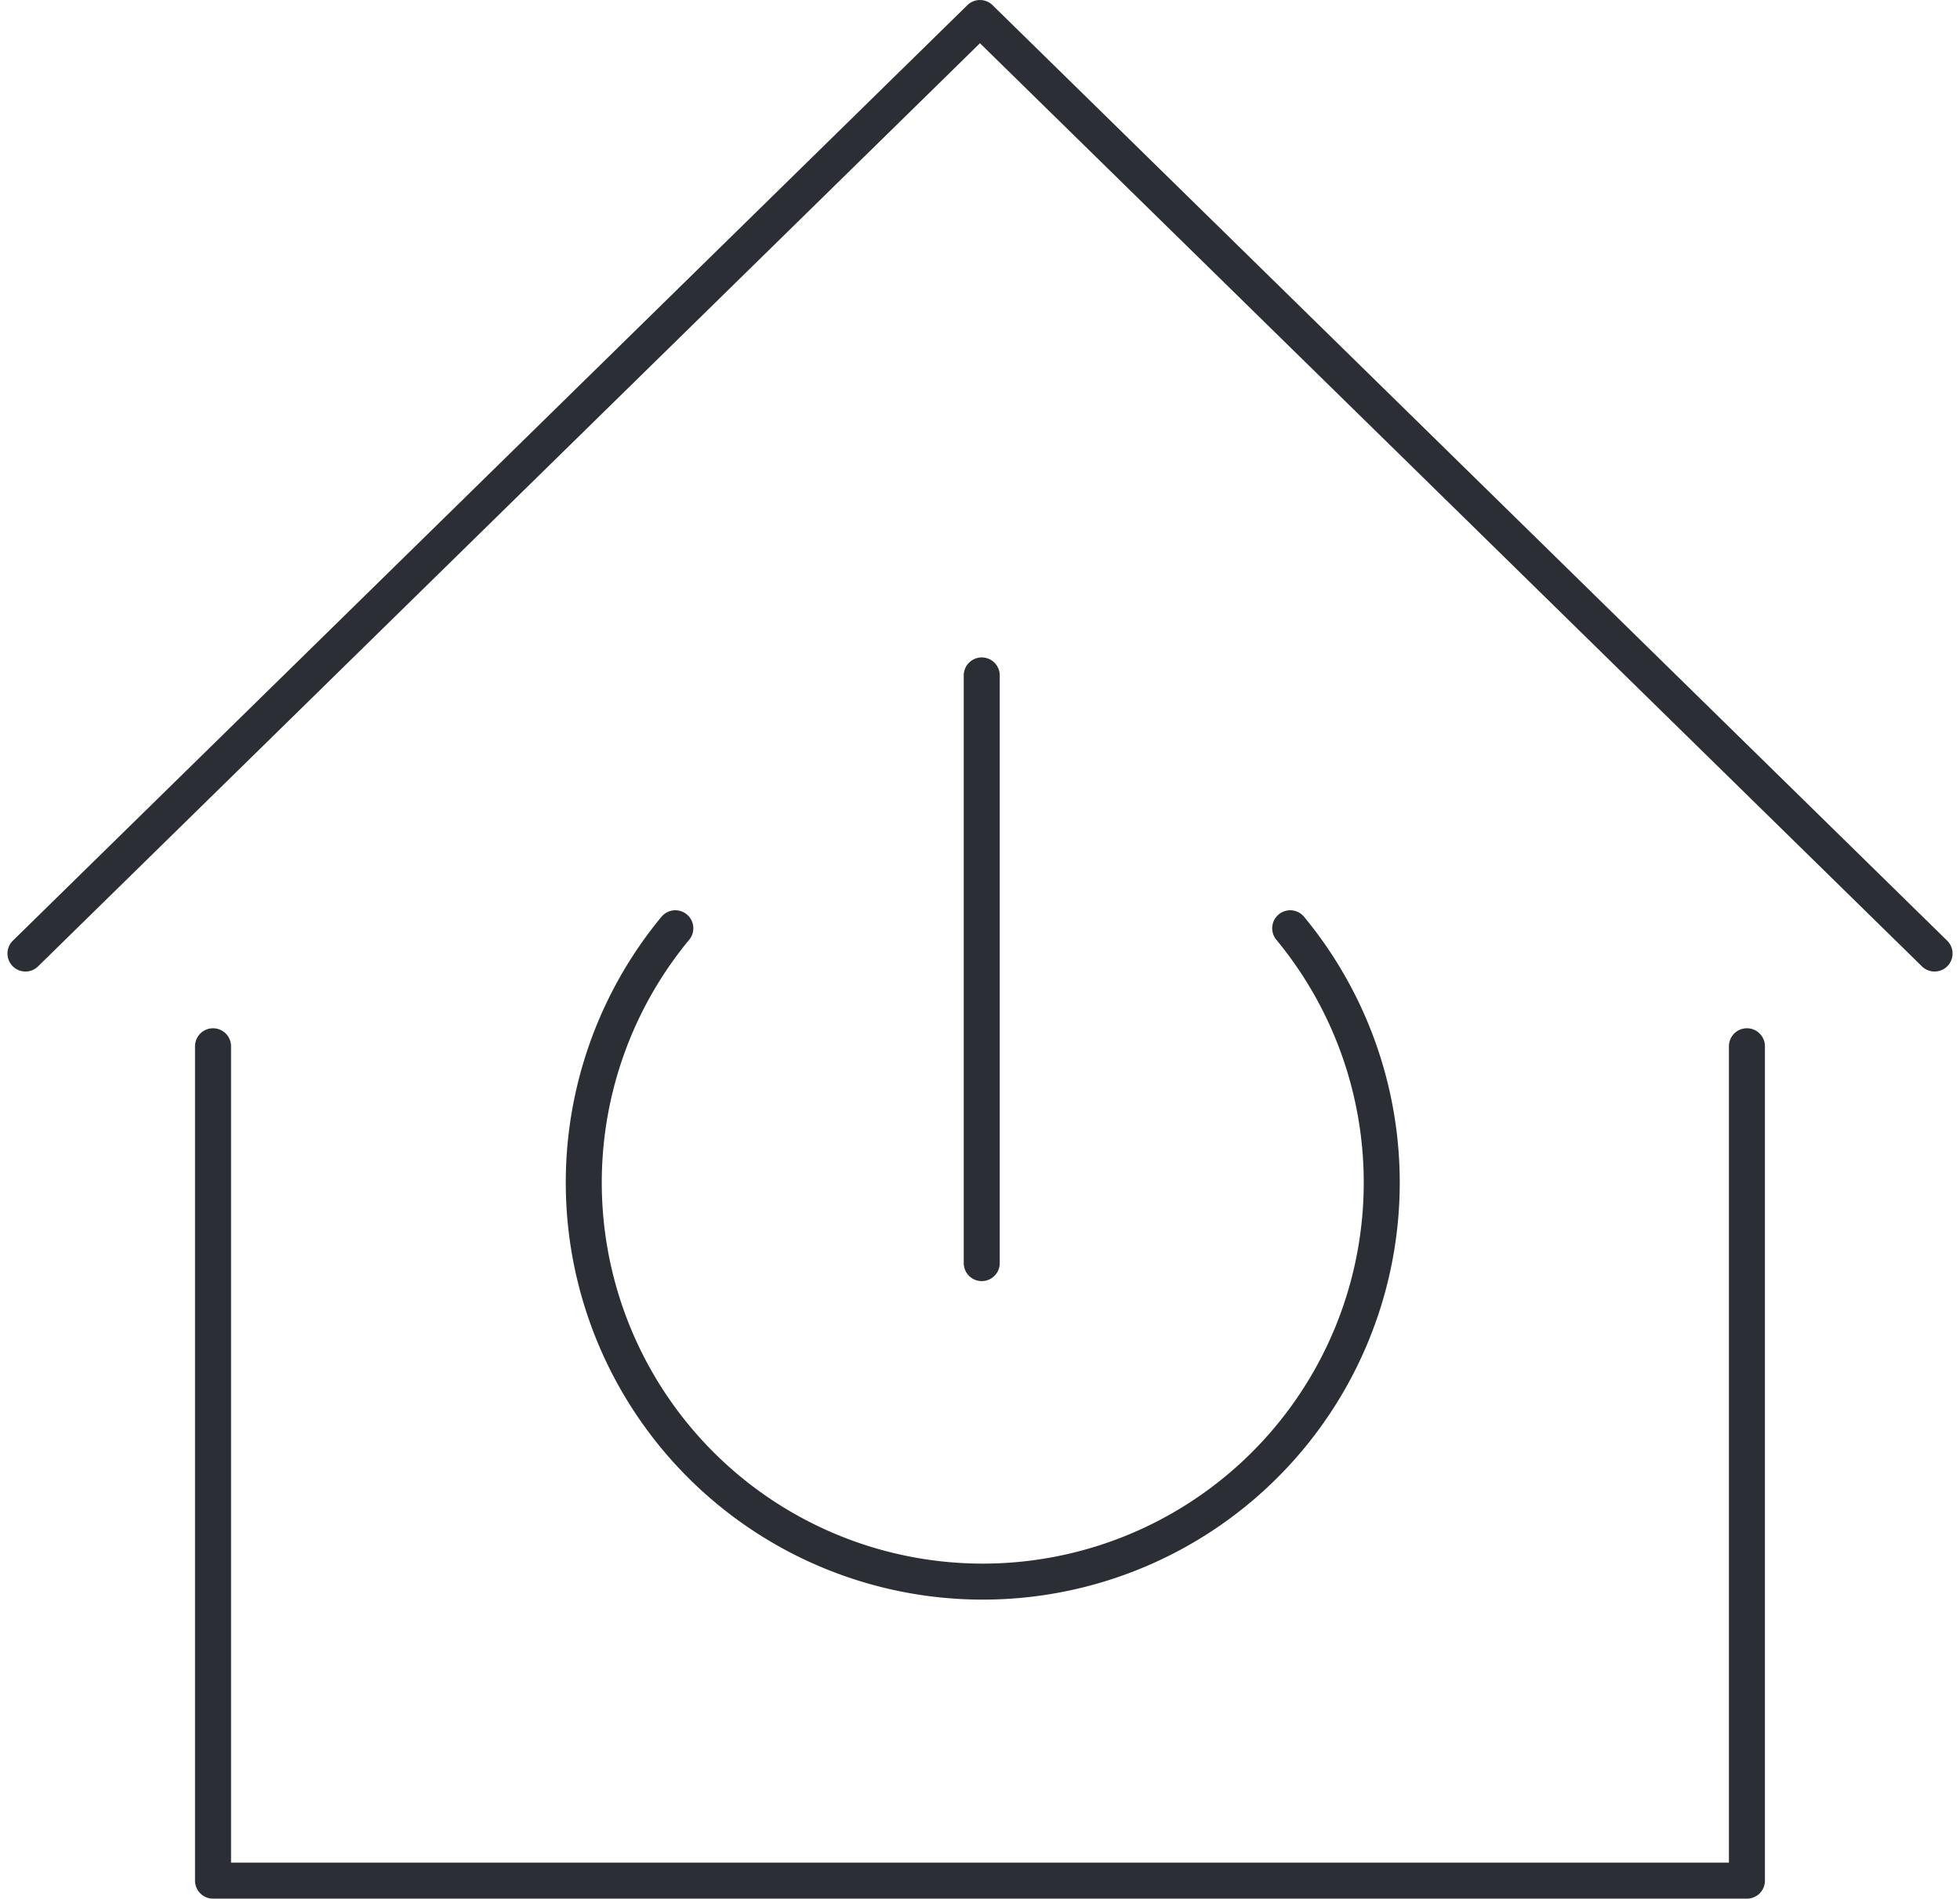
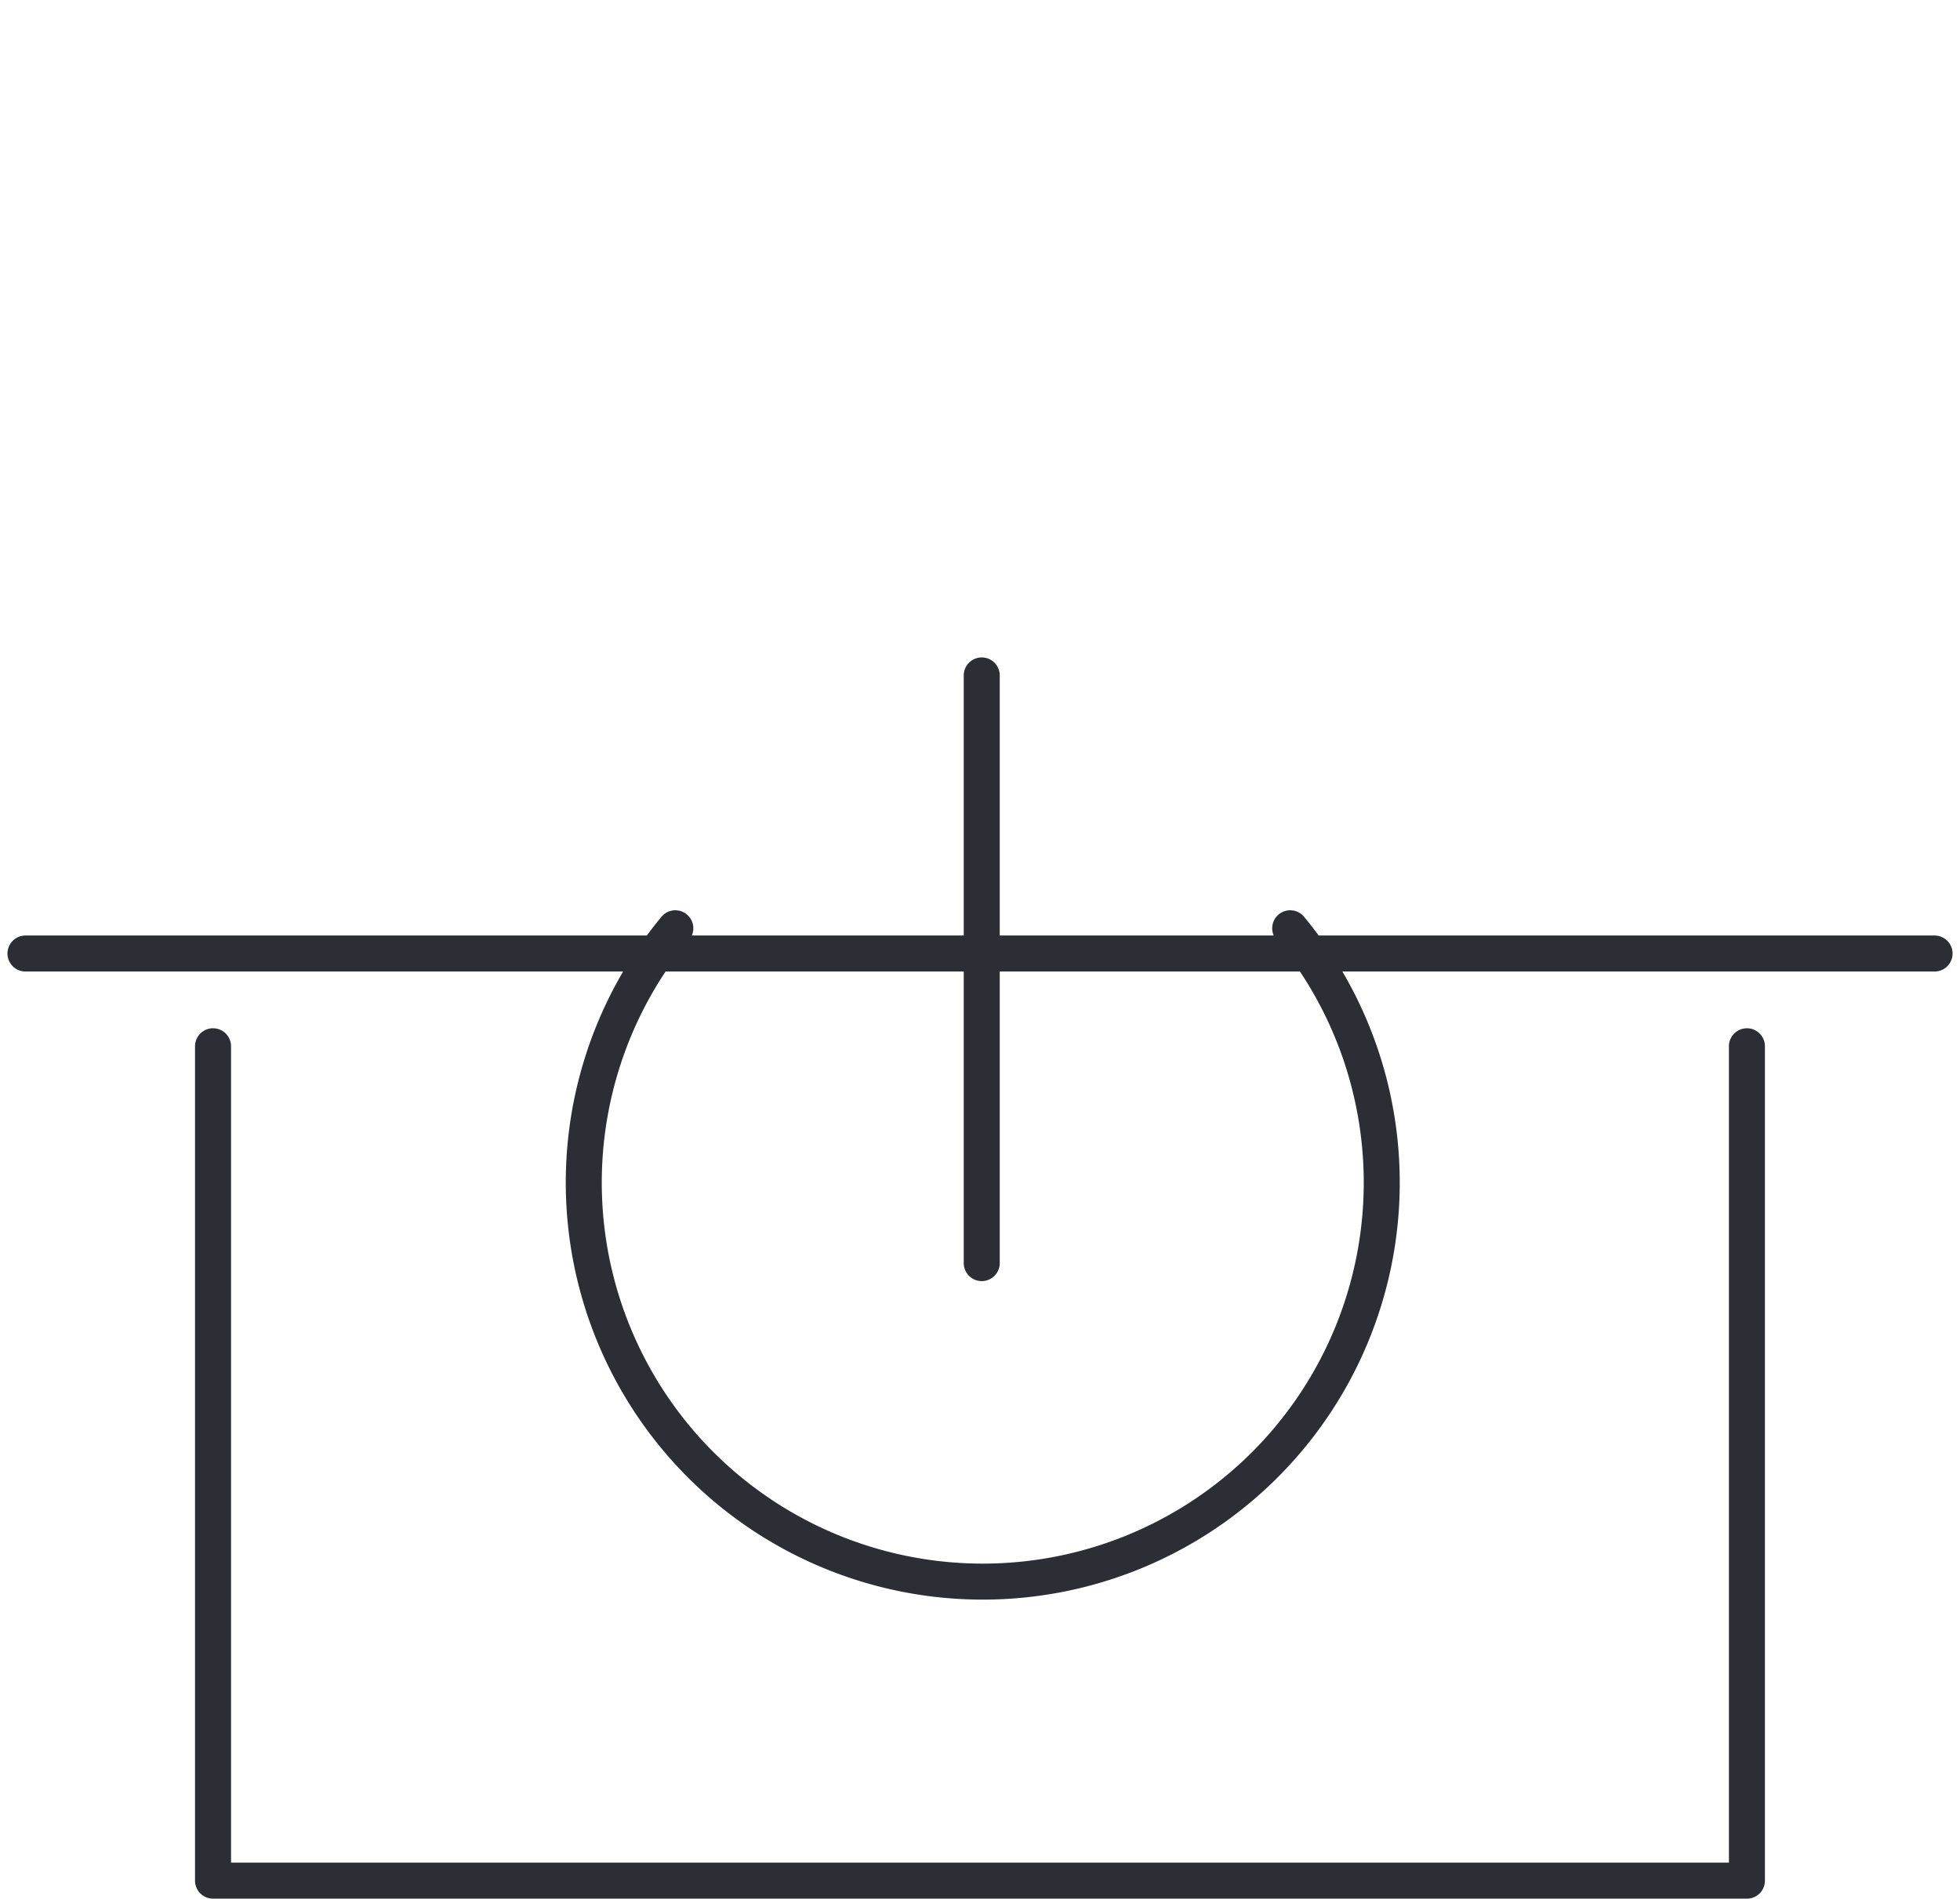
<svg xmlns="http://www.w3.org/2000/svg" width="81.665" height="79.102" viewBox="0 0 81.665 79.102">
-   <path id="Path_78500" data-name="Path 78500" d="M5.289,28.992V63.754H69.2V28.992M-2.526,25.128l39.77-38.975L77.018,25.128m-39.7-11.586V38.026M24.551,24.076a16.624,16.624,0,1,0,25.619,0" transform="translate(3.587 14.598)" fill="none" stroke="#2b2e34" stroke-linecap="round" stroke-linejoin="round" stroke-width="1.5" />
+   <path id="Path_78500" data-name="Path 78500" d="M5.289,28.992V63.754H69.2V28.992M-2.526,25.128L77.018,25.128m-39.7-11.586V38.026M24.551,24.076a16.624,16.624,0,1,0,25.619,0" transform="translate(3.587 14.598)" fill="none" stroke="#2b2e34" stroke-linecap="round" stroke-linejoin="round" stroke-width="1.5" />
</svg>